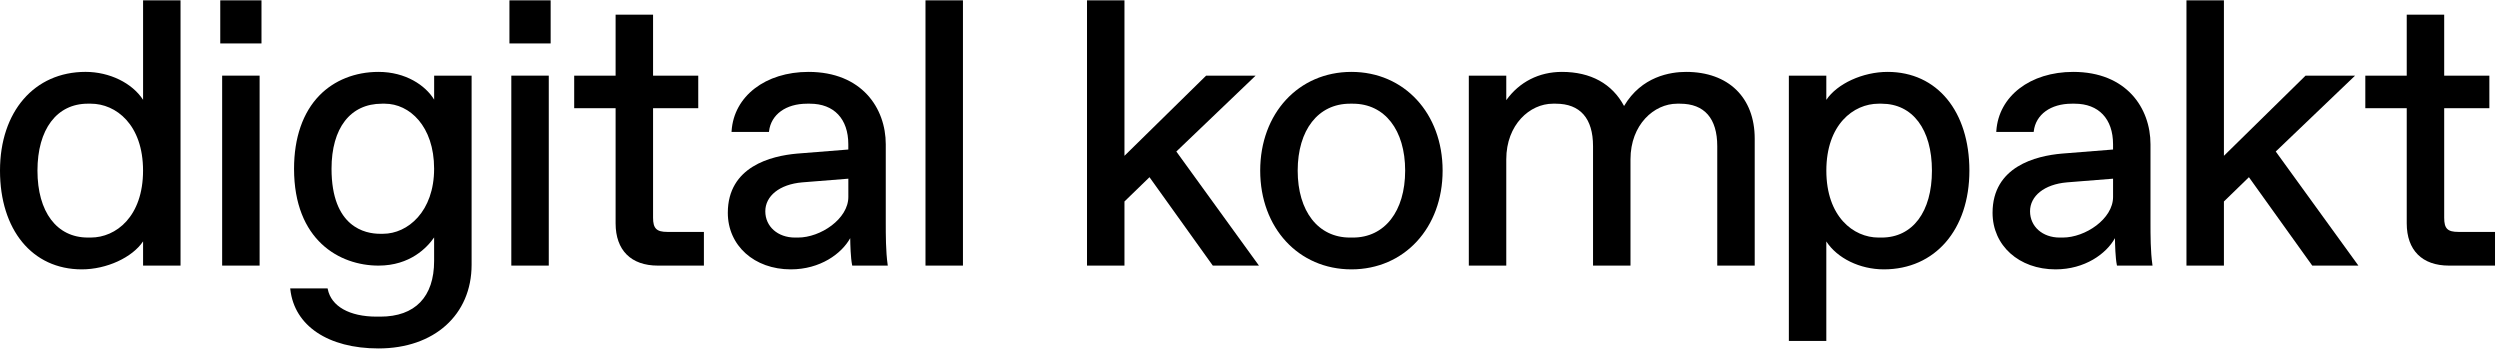
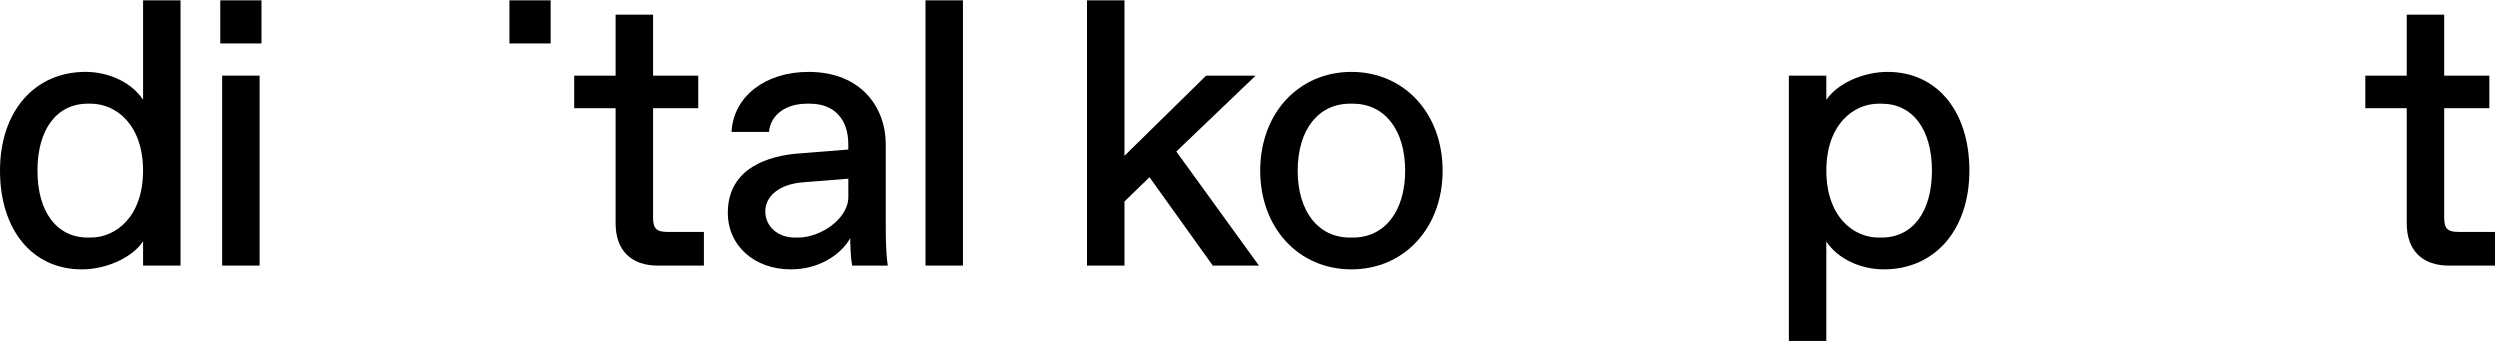
<svg xmlns="http://www.w3.org/2000/svg" width="173" height="25" viewBox="0 0 173 25" fill="none">
  <path d="M9.901 6.907C9.147 5.744 7.579 4.974 5.921 4.974C2.38 4.974 0 7.72 0 11.807C0 15.894 2.223 18.64 5.66 18.64C7.379 18.64 9.154 17.819 9.901 16.703V18.379H12.493V0.023H9.901V6.907ZM6.076 16.438C3.926 16.438 2.592 14.663 2.592 11.807C2.592 8.95 3.928 7.175 6.076 7.175H6.284C8.027 7.175 9.899 8.624 9.899 11.807C9.899 14.99 8.025 16.438 6.284 16.438H6.076Z" fill="black" />
  <path d="M17.965 5.234H15.373V18.379H17.965V5.234Z" fill="black" />
  <path d="M18.095 0.023H15.242V3.006H18.095V0.023Z" fill="black" />
-   <path d="M30.041 6.892C29.443 5.908 28.07 4.975 26.192 4.975C24.579 4.975 23.127 5.554 22.104 6.604C20.955 7.784 20.348 9.538 20.348 11.677C20.348 16.624 23.497 18.38 26.192 18.38C28.387 18.38 29.561 17.125 30.041 16.431V18.061C30.041 20.544 28.721 21.911 26.322 21.911H26.061C24.183 21.911 22.917 21.197 22.68 20.003L22.67 19.957H20.082L20.09 20.021C20.37 22.545 22.709 24.112 26.193 24.112C30.047 24.112 32.635 21.784 32.635 18.321V5.235H30.043V6.892H30.041ZM26.505 16.178H26.297C25.287 16.178 22.942 15.739 22.942 11.677C22.942 8.858 24.245 7.176 26.427 7.176H26.635C28.328 7.176 30.041 8.722 30.041 11.677C30.041 14.633 28.22 16.178 26.505 16.178Z" fill="black" />
-   <path d="M37.975 5.234H35.383V18.379H37.975V5.234Z" fill="black" />
  <path d="M38.105 0.023H35.253V3.006H38.105V0.023Z" fill="black" />
  <path d="M45.192 15.064V7.489H48.319V5.235H45.192V1.014H42.6V5.235H39.734V7.489H42.6V15.455C42.6 17.314 43.666 18.38 45.525 18.38H48.71V16.048H46.176C45.432 16.048 45.192 15.809 45.192 15.064Z" fill="black" />
  <path d="M61.295 15.455V9.983C61.295 7.491 59.642 4.975 55.948 4.975C52.971 4.975 50.783 6.659 50.626 9.068L50.622 9.13H53.212L53.218 9.079C53.356 7.924 54.386 7.176 55.843 7.176H56.051C57.711 7.176 58.703 8.226 58.703 9.983V10.347L55.16 10.629C53.369 10.785 50.365 11.522 50.365 14.726C50.365 16.995 52.197 18.64 54.723 18.64C56.759 18.64 58.236 17.559 58.835 16.48C58.841 16.937 58.864 17.829 58.965 18.331L58.975 18.378H61.435L61.425 18.312C61.295 17.404 61.295 16.231 61.295 15.453V15.455ZM55.219 16.439H55.011C53.821 16.439 52.959 15.675 52.959 14.621C52.959 13.567 53.937 12.756 55.51 12.62L58.705 12.365V13.631C58.705 15.144 56.788 16.439 55.221 16.439H55.219Z" fill="black" />
  <path d="M66.636 0.023H64.044V18.379H66.636V0.023Z" fill="black" />
  <path d="M86.889 5.235H83.463L77.813 10.782V0.023H75.221V18.379H77.813V13.942L79.545 12.262L83.909 18.356L83.926 18.379H87.119L81.402 10.485L86.889 5.235Z" fill="black" />
  <path d="M93.518 4.975C89.86 4.975 87.206 7.848 87.206 11.807C87.206 15.766 89.86 18.64 93.518 18.64C97.175 18.64 99.829 15.766 99.829 11.807C99.829 7.848 97.175 4.975 93.518 4.975ZM97.237 11.807C97.237 14.621 95.818 16.439 93.623 16.439H93.415C91.217 16.439 89.8 14.621 89.8 11.807C89.8 8.994 91.219 7.176 93.415 7.176H93.623C95.82 7.176 97.237 8.994 97.237 11.807Z" fill="black" />
-   <path d="M116.682 4.975C115.591 4.975 113.598 5.284 112.385 7.335C111.558 5.791 110.075 4.975 108.084 4.975C106.503 4.975 105.142 5.667 104.234 6.931V5.235H101.642V18.38H104.234V11.026C104.234 8.617 105.873 7.176 107.457 7.176H107.665C109.349 7.176 110.238 8.193 110.238 10.114V18.38H112.83V11.026C112.83 8.617 114.469 7.176 116.054 7.176H116.262C117.946 7.176 118.834 8.193 118.834 10.114V18.38H121.426V9.593C121.426 6.744 119.606 4.975 116.678 4.975H116.682Z" fill="black" />
  <path d="M130.622 4.975C128.901 4.975 127.128 5.795 126.381 6.911V5.235H123.789V23.591H126.381V16.707C127.135 17.87 128.703 18.64 130.361 18.64C133.902 18.64 136.282 15.895 136.282 11.807C136.282 7.72 134.06 4.975 130.622 4.975ZM130.206 7.176C132.356 7.176 133.69 8.951 133.69 11.807C133.69 14.664 132.354 16.439 130.206 16.439H129.998C128.255 16.439 126.383 14.99 126.383 11.807C126.383 8.624 128.257 7.176 129.998 7.176H130.206Z" fill="black" />
-   <path d="M148.814 15.455V9.983C148.814 7.491 147.162 4.975 143.467 4.975C140.49 4.975 138.303 6.659 138.145 9.068L138.141 9.13H140.731L140.737 9.079C140.875 7.924 141.906 7.176 143.362 7.176H143.57C145.231 7.176 146.223 8.226 146.223 9.983V10.347L142.68 10.629C140.889 10.785 137.885 11.522 137.885 14.726C137.885 16.995 139.716 18.64 142.242 18.64C144.278 18.64 145.756 17.559 146.355 16.48C146.361 16.937 146.384 17.829 146.485 18.331L146.495 18.378H148.954L148.945 18.312C148.814 17.404 148.814 16.231 148.814 15.453V15.455ZM142.738 16.439H142.53C141.34 16.439 140.479 15.675 140.479 14.621C140.479 13.567 141.457 12.756 143.03 12.62L146.224 12.365V13.631C146.224 15.144 144.307 16.439 142.74 16.439H142.738Z" fill="black" />
-   <path d="M162.971 5.235H159.545L153.895 10.782V0.023H151.303V18.379H153.895V13.942L155.625 12.262L159.991 18.356L160.008 18.379H163.201L157.482 10.485L162.971 5.235Z" fill="black" />
  <path d="M170.122 16.048C169.367 16.048 169.138 15.819 169.138 15.064V7.489H172.264V5.235H169.138V1.014H166.546V5.235H163.68V7.489H166.546V15.455C166.546 17.314 167.611 18.38 169.47 18.38H172.655V16.048H170.122Z" fill="black" />
</svg>